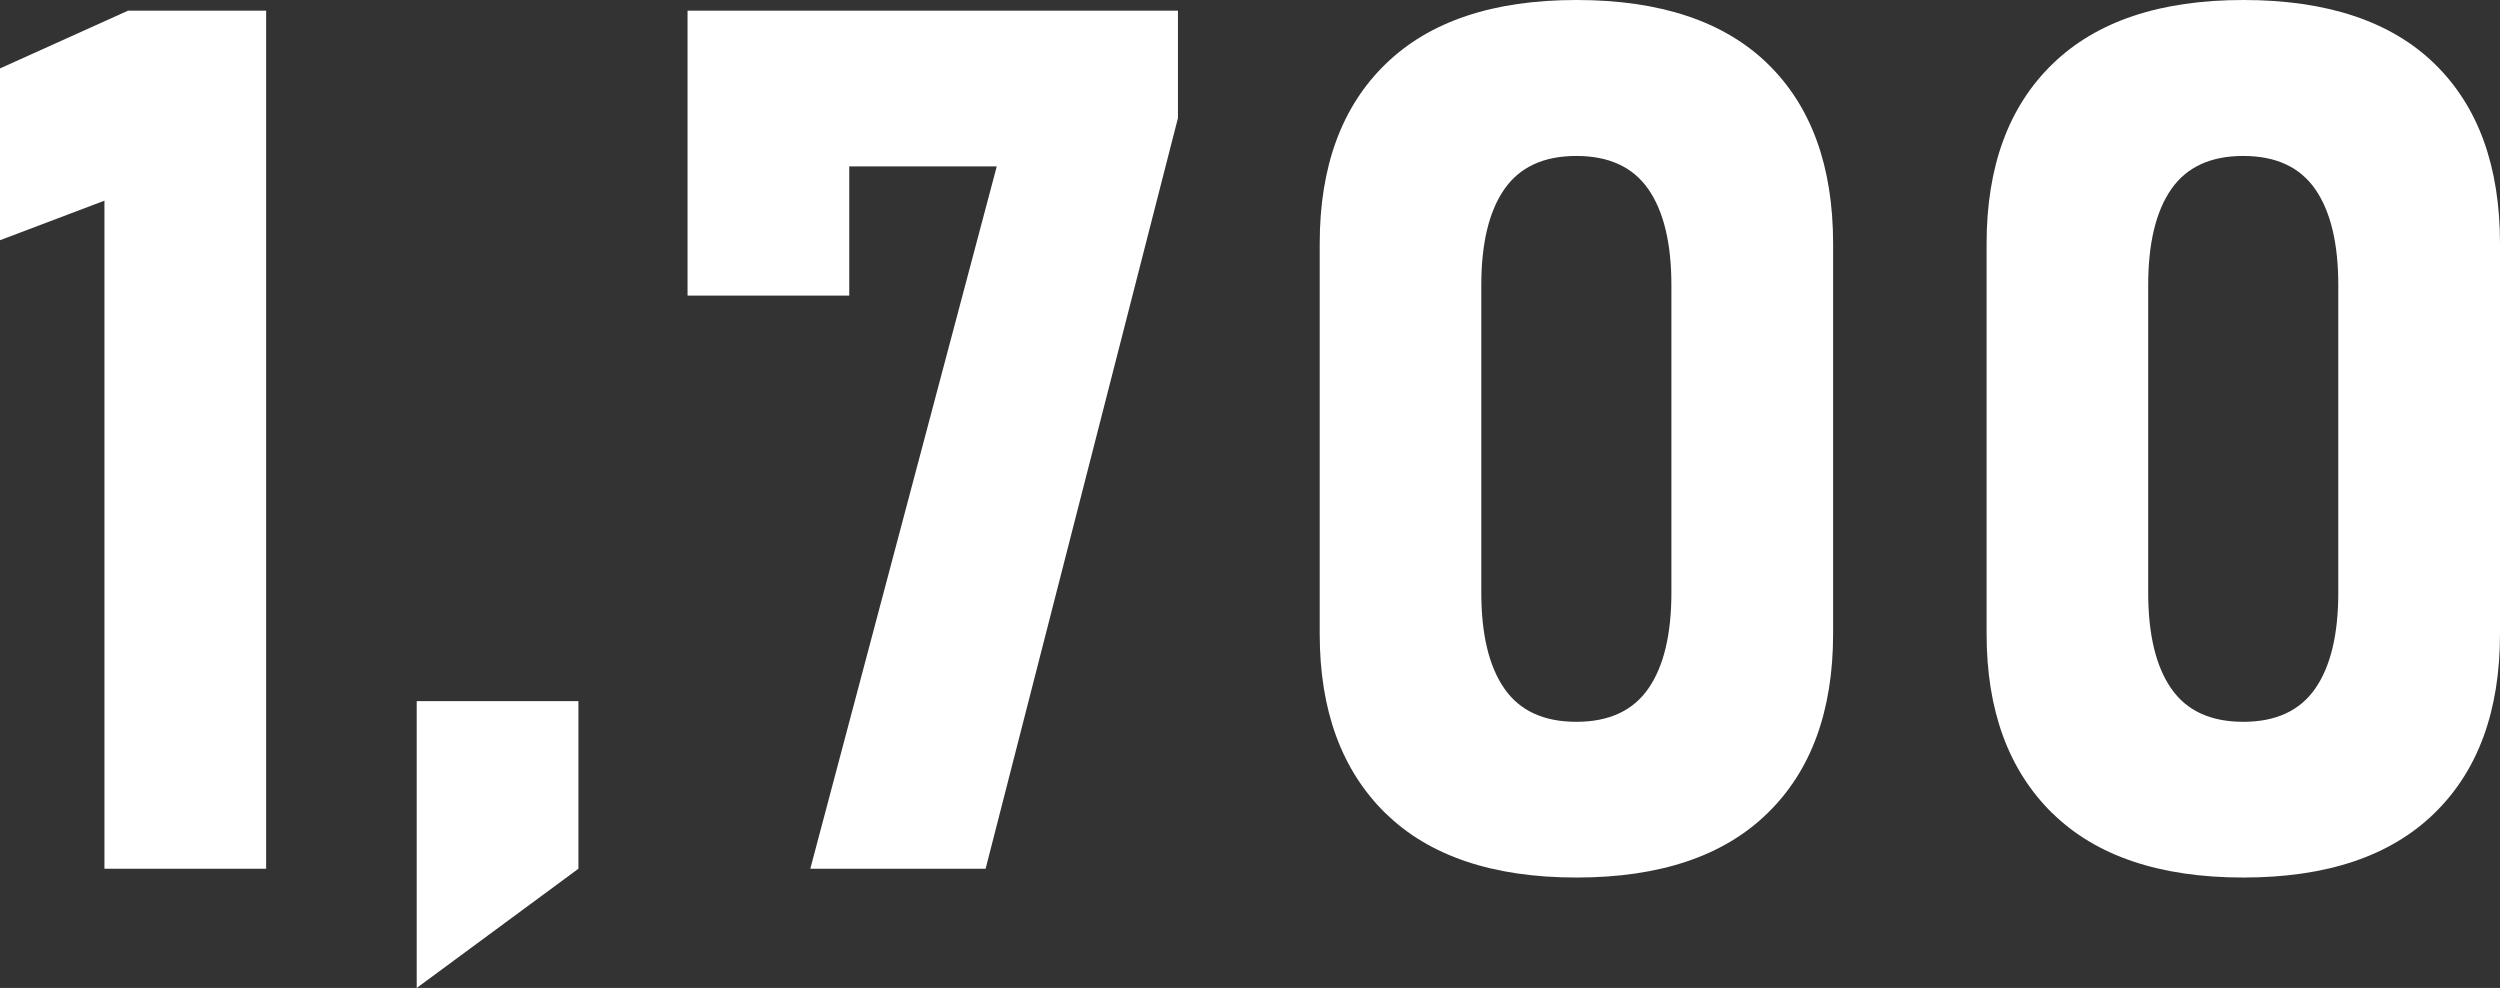
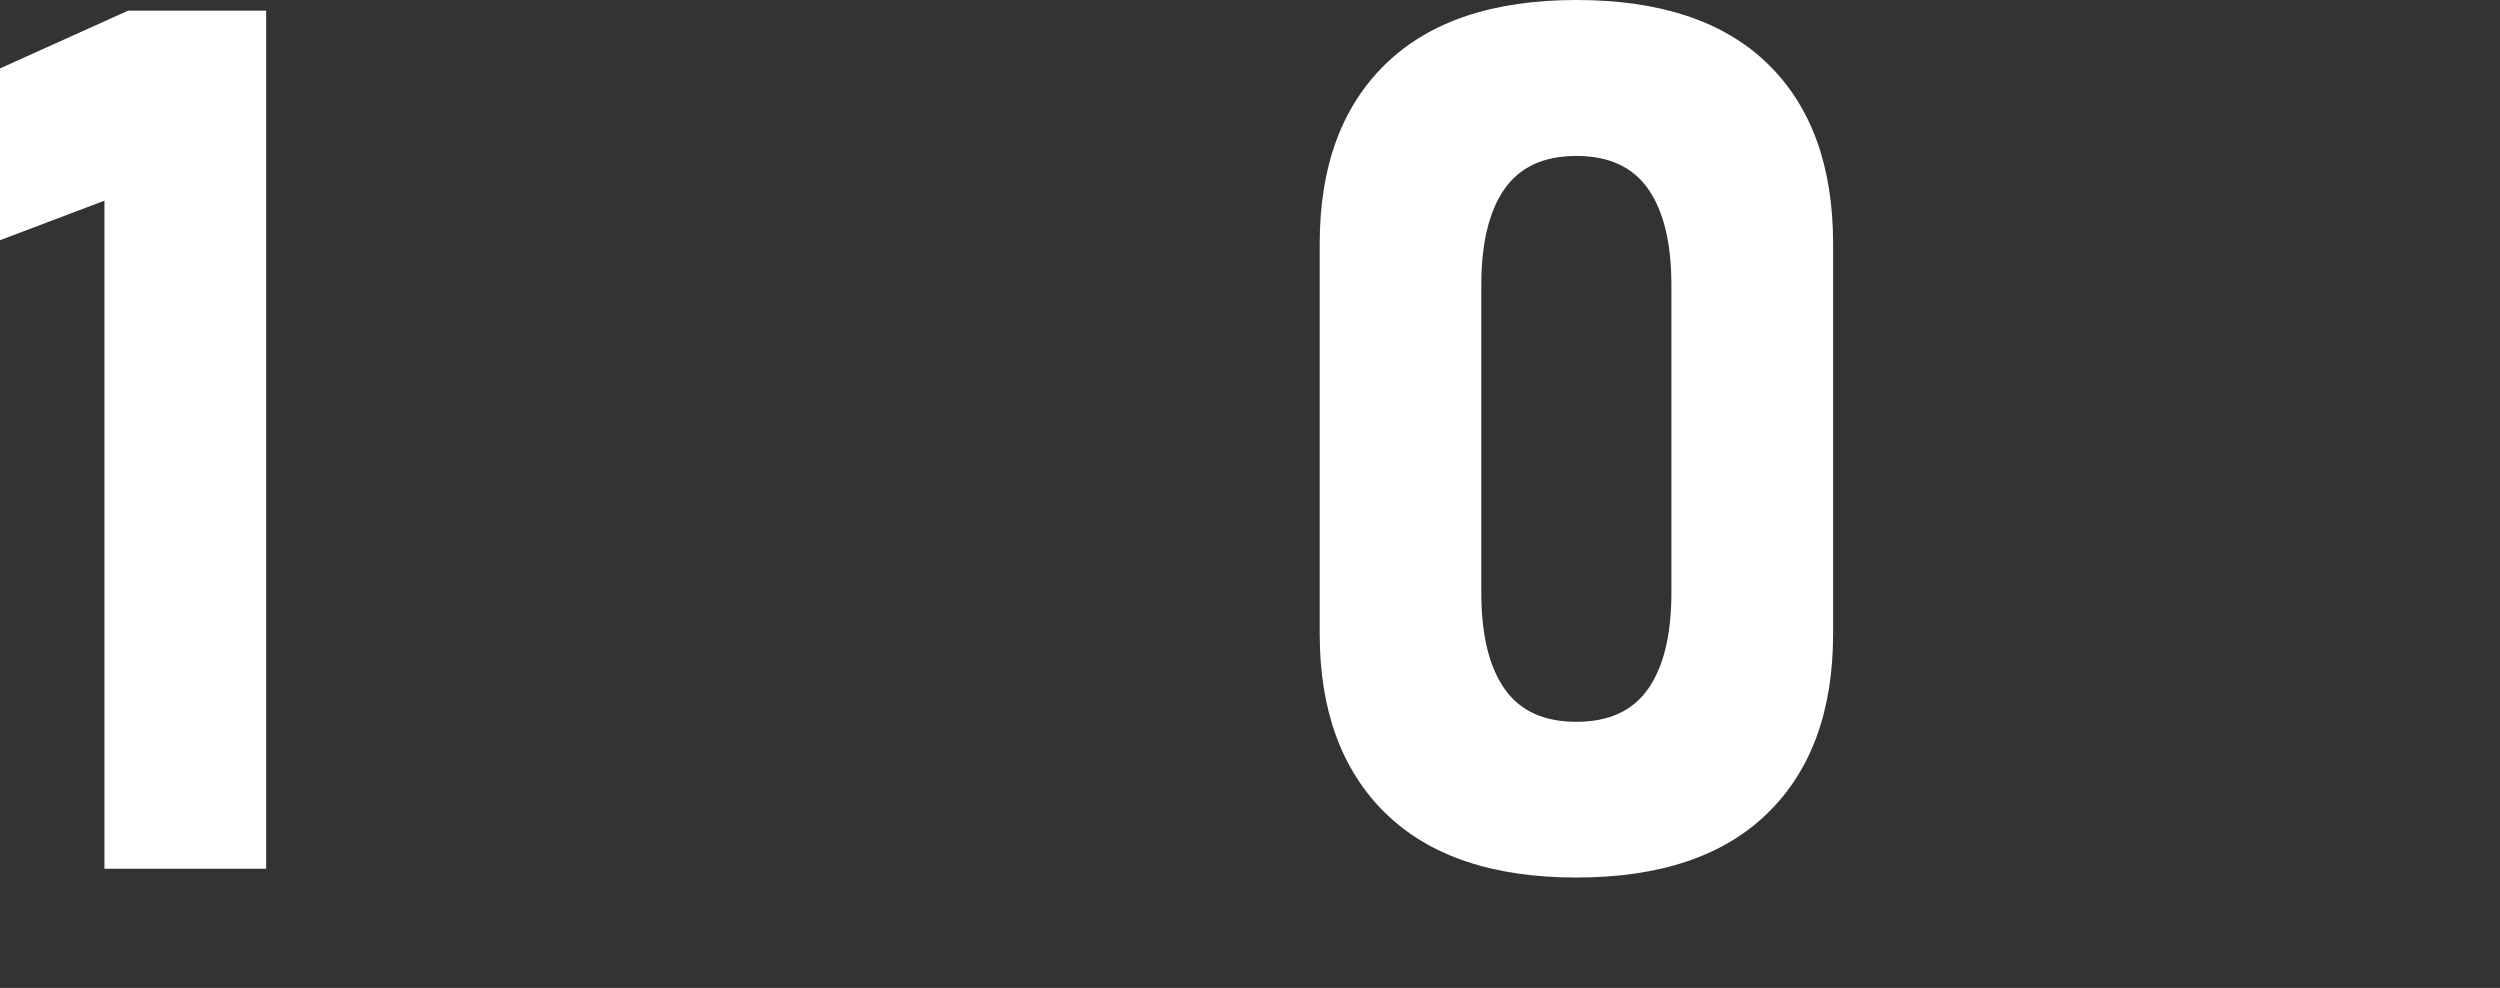
<svg xmlns="http://www.w3.org/2000/svg" id="_レイヤー_2" data-name="レイヤー 2" width="213.04" height="84.19" viewBox="0 0 213.04 84.19">
  <rect x="0" y="0" width="213.04" height="84.19" fill="#333333" stroke="none" />
  <defs>
    <style>
      .cls-1 {
        fill: #fff;
      }
    </style>
  </defs>
  <g id="_具" data-name="具">
    <path class="cls-1" d="M22.68,74.03h-13.78V17.1L0,20.47V5.83L10.91.91h11.77v73.13Z" />
-     <path class="cls-1" d="M35.51,59.75h13.78v14.28l-13.78,10.16v-24.44Z" />
-     <path class="cls-1" d="M100.38,10.06l-16.39,63.97h-14.94l15.89-59.85h-12.57v11.01h-13.78V.91h41.79v9.15Z" />
    <path class="cls-1" d="M118.04,69.28c-3.72-3.67-5.58-8.76-5.58-15.26V20.77c0-6.57,1.87-11.68,5.61-15.31,3.74-3.64,9.16-5.46,16.27-5.46s12.57,1.81,16.29,5.43,5.58,8.73,5.58,15.34v33.24c0,6.57-1.87,11.68-5.61,15.31-3.74,3.64-9.16,5.46-16.27,5.46s-12.57-1.84-16.29-5.51ZM140.47,58.67c1.31-1.89,1.96-4.62,1.96-8.17v-26.2c0-3.55-.65-6.28-1.96-8.17-1.31-1.89-3.35-2.84-6.14-2.84s-4.83.95-6.14,2.84c-1.31,1.89-1.96,4.62-1.96,8.17v26.2c0,3.55.65,6.28,1.96,8.17,1.31,1.89,3.35,2.84,6.14,2.84s4.83-.95,6.14-2.84Z" />
-     <path class="cls-1" d="M174.87,69.28c-3.72-3.67-5.58-8.76-5.58-15.26V20.77c0-6.57,1.87-11.68,5.61-15.31,3.74-3.64,9.16-5.46,16.27-5.46s12.57,1.81,16.29,5.43,5.58,8.73,5.58,15.34v33.24c0,6.57-1.87,11.68-5.61,15.31-3.74,3.64-9.16,5.46-16.27,5.46s-12.57-1.84-16.29-5.51ZM197.3,58.67c1.31-1.89,1.96-4.62,1.96-8.17v-26.2c0-3.55-.65-6.28-1.96-8.17-1.31-1.89-3.35-2.84-6.14-2.84s-4.83.95-6.14,2.84c-1.31,1.89-1.96,4.62-1.96,8.17v26.2c0,3.55.65,6.28,1.96,8.17,1.31,1.89,3.35,2.84,6.14,2.84s4.83-.95,6.14-2.84Z" />
  </g>
</svg>